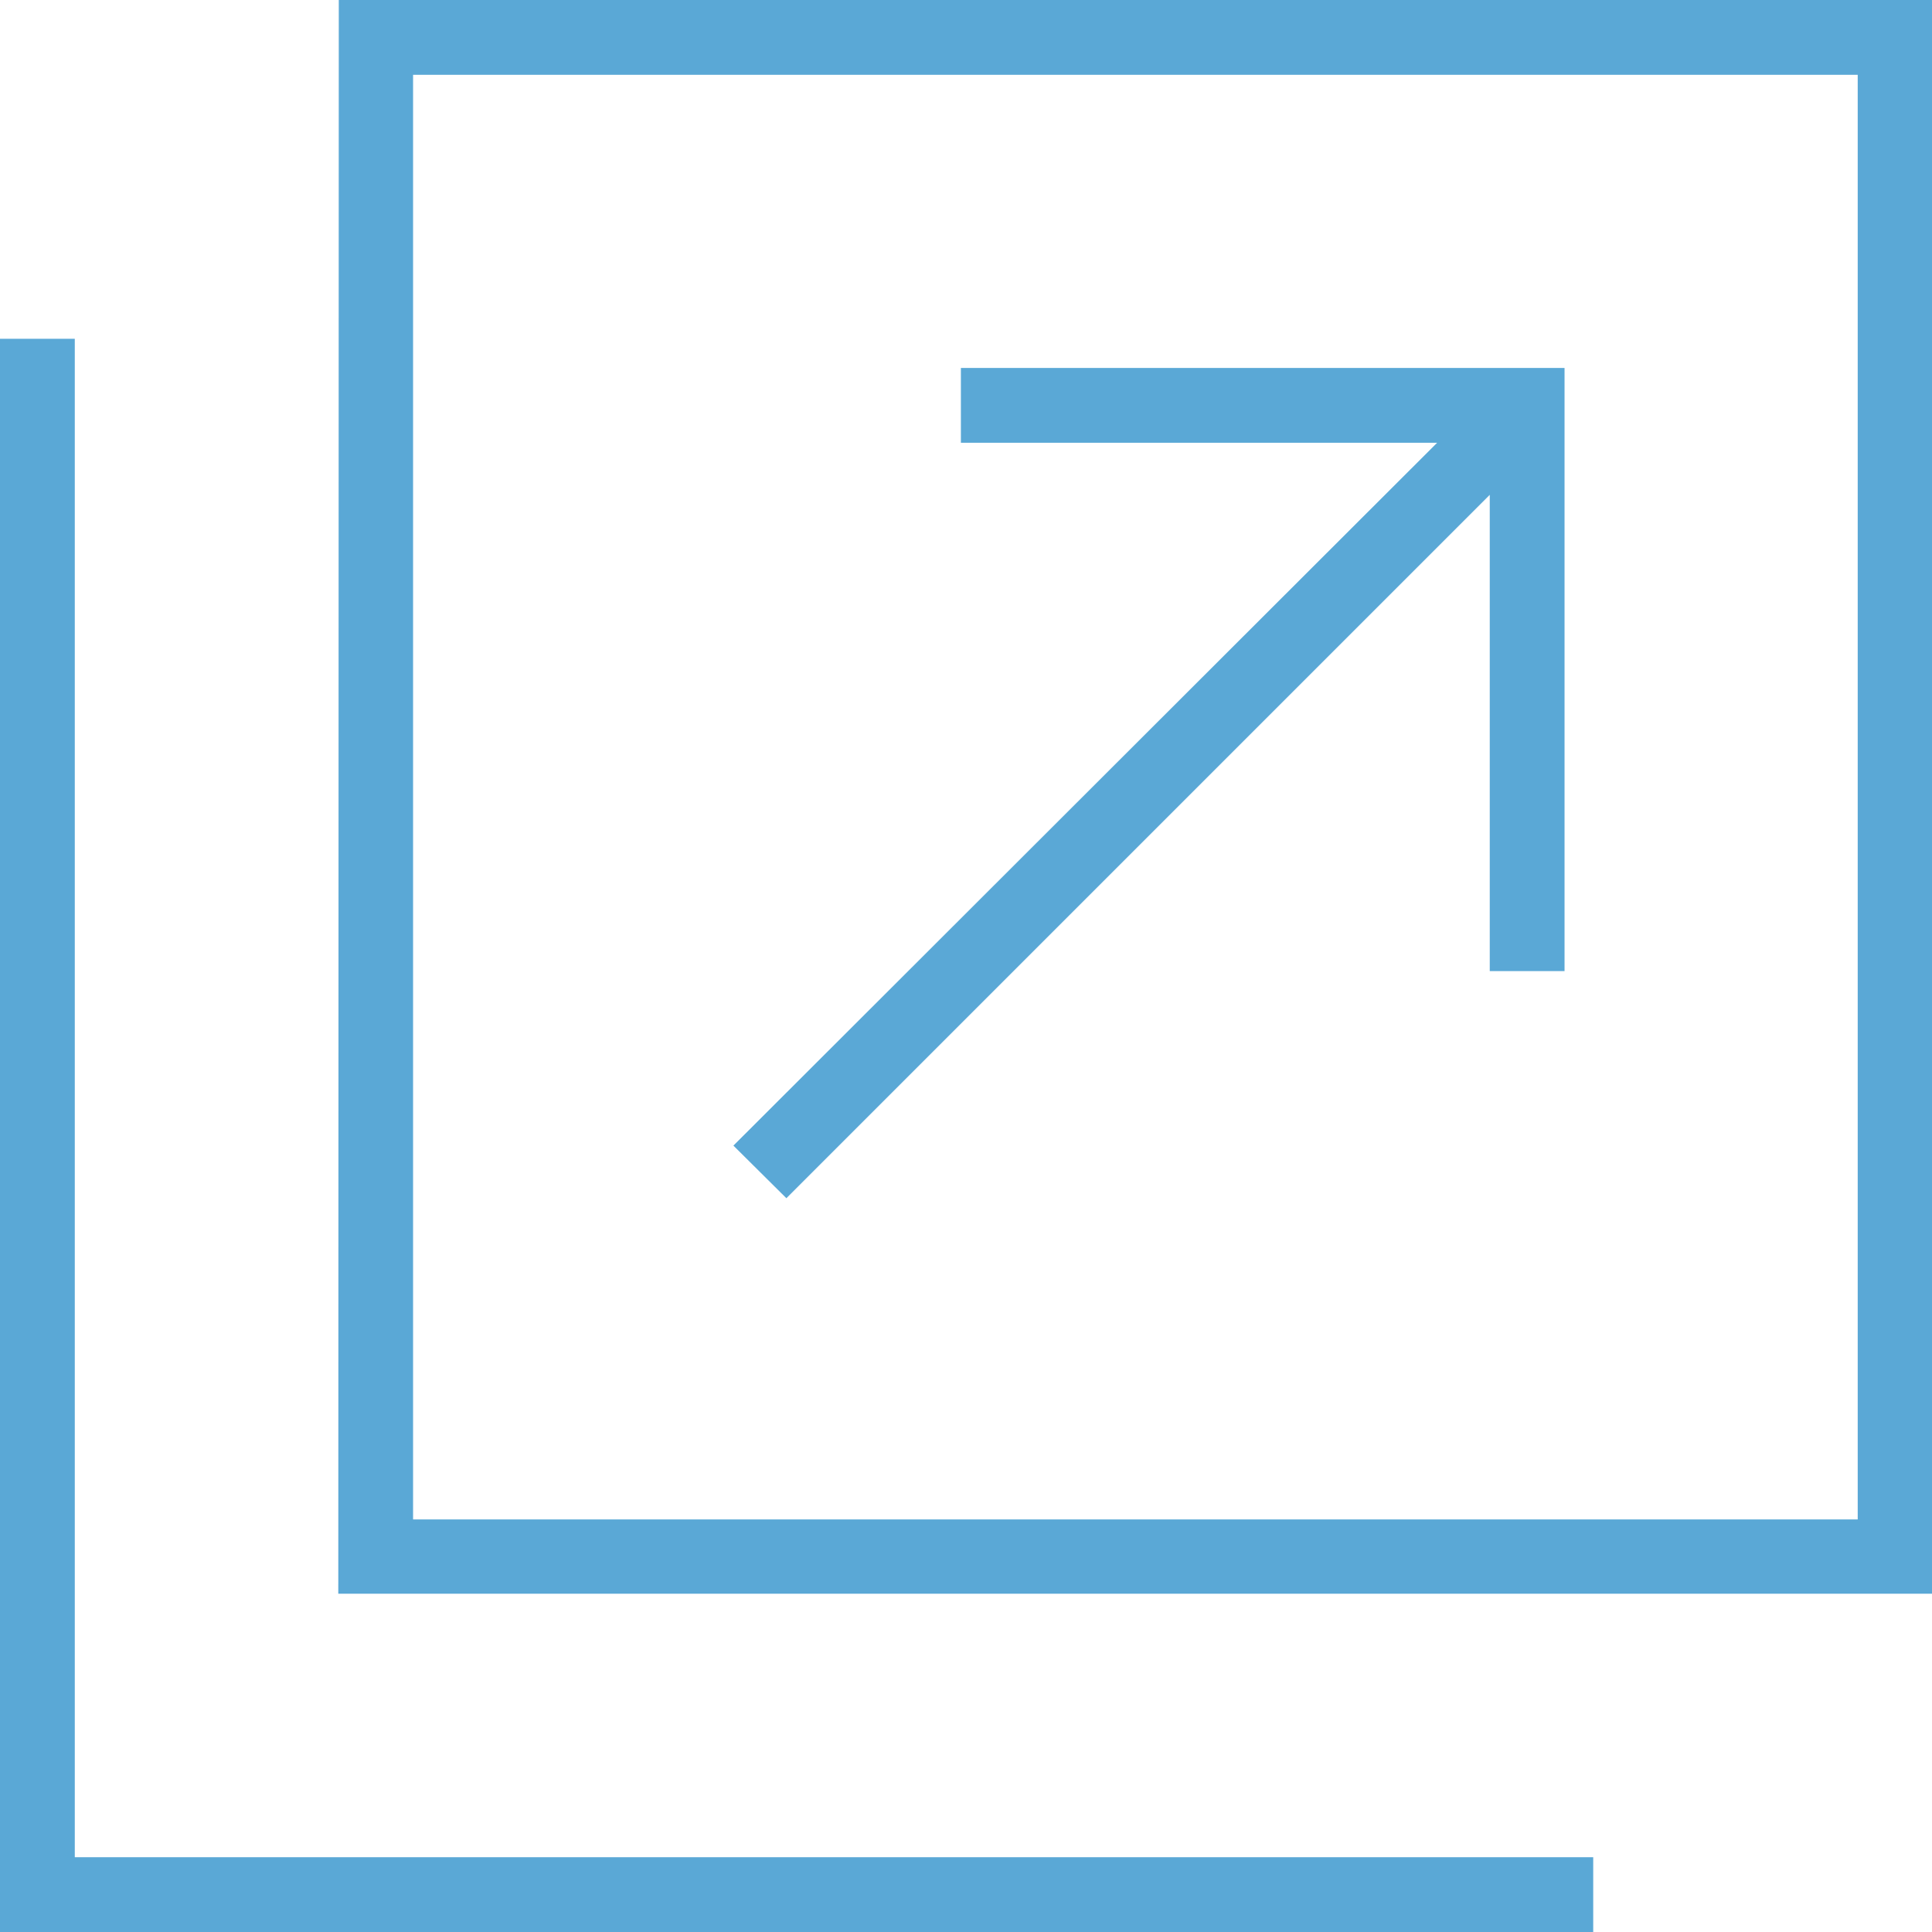
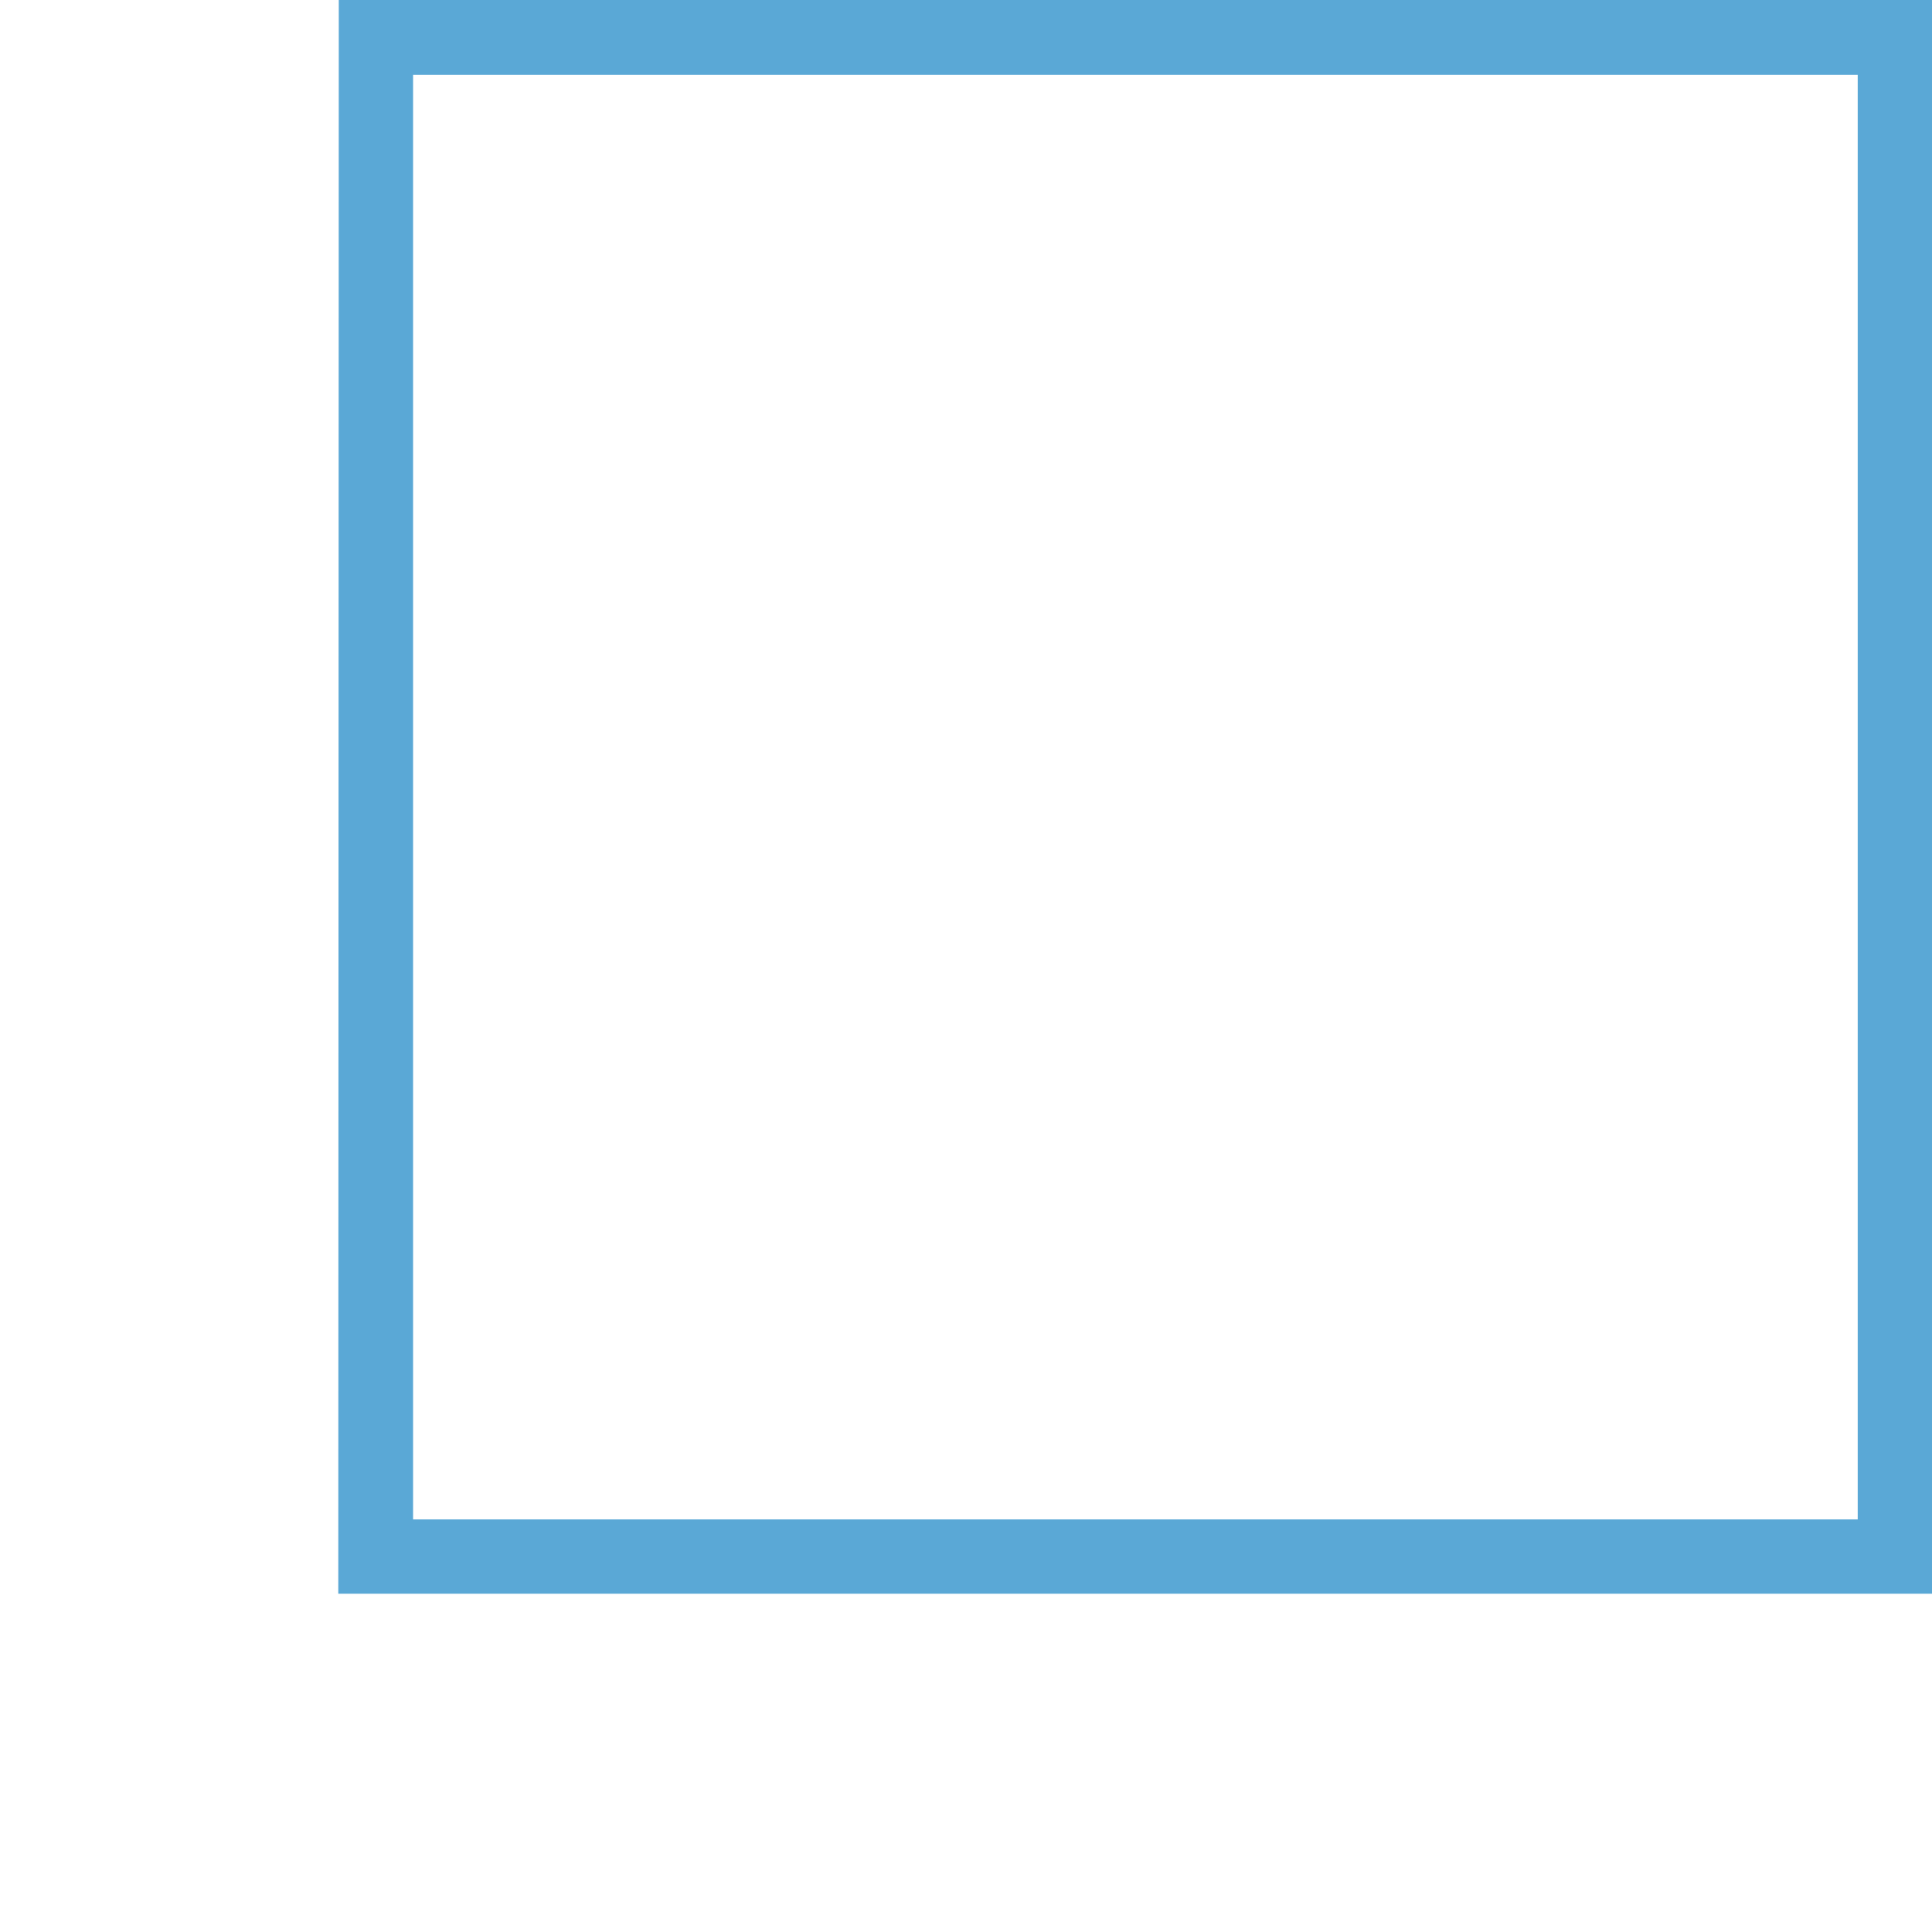
<svg xmlns="http://www.w3.org/2000/svg" id="グループ_8554" data-name="グループ 8554" width="15.5" height="15.5" viewBox="0 0 15.5 15.5">
-   <path id="パス_2638" data-name="パス 2638" d="M0,36.475V49.257H12.782v-.6H.6V36.475Z" transform="translate(0 -33.757)" fill="#5aa8d6" />
  <path id="パス_2639" data-name="パス 2639" d="M37.071.6h11.59v11.59H37.071Zm-.6,12.186H49.257V0H36.475Z" transform="translate(-33.757)" fill="#5aa8d6" />
-   <path id="パス_2640" data-name="パス 2640" d="M79.425,46.276l5.643-5.643v3.821h.6V39.615H80.825v.6h3.821L79,45.854Z" transform="translate(-73.116 -36.663)" fill="#5aa8d6" />
</svg>